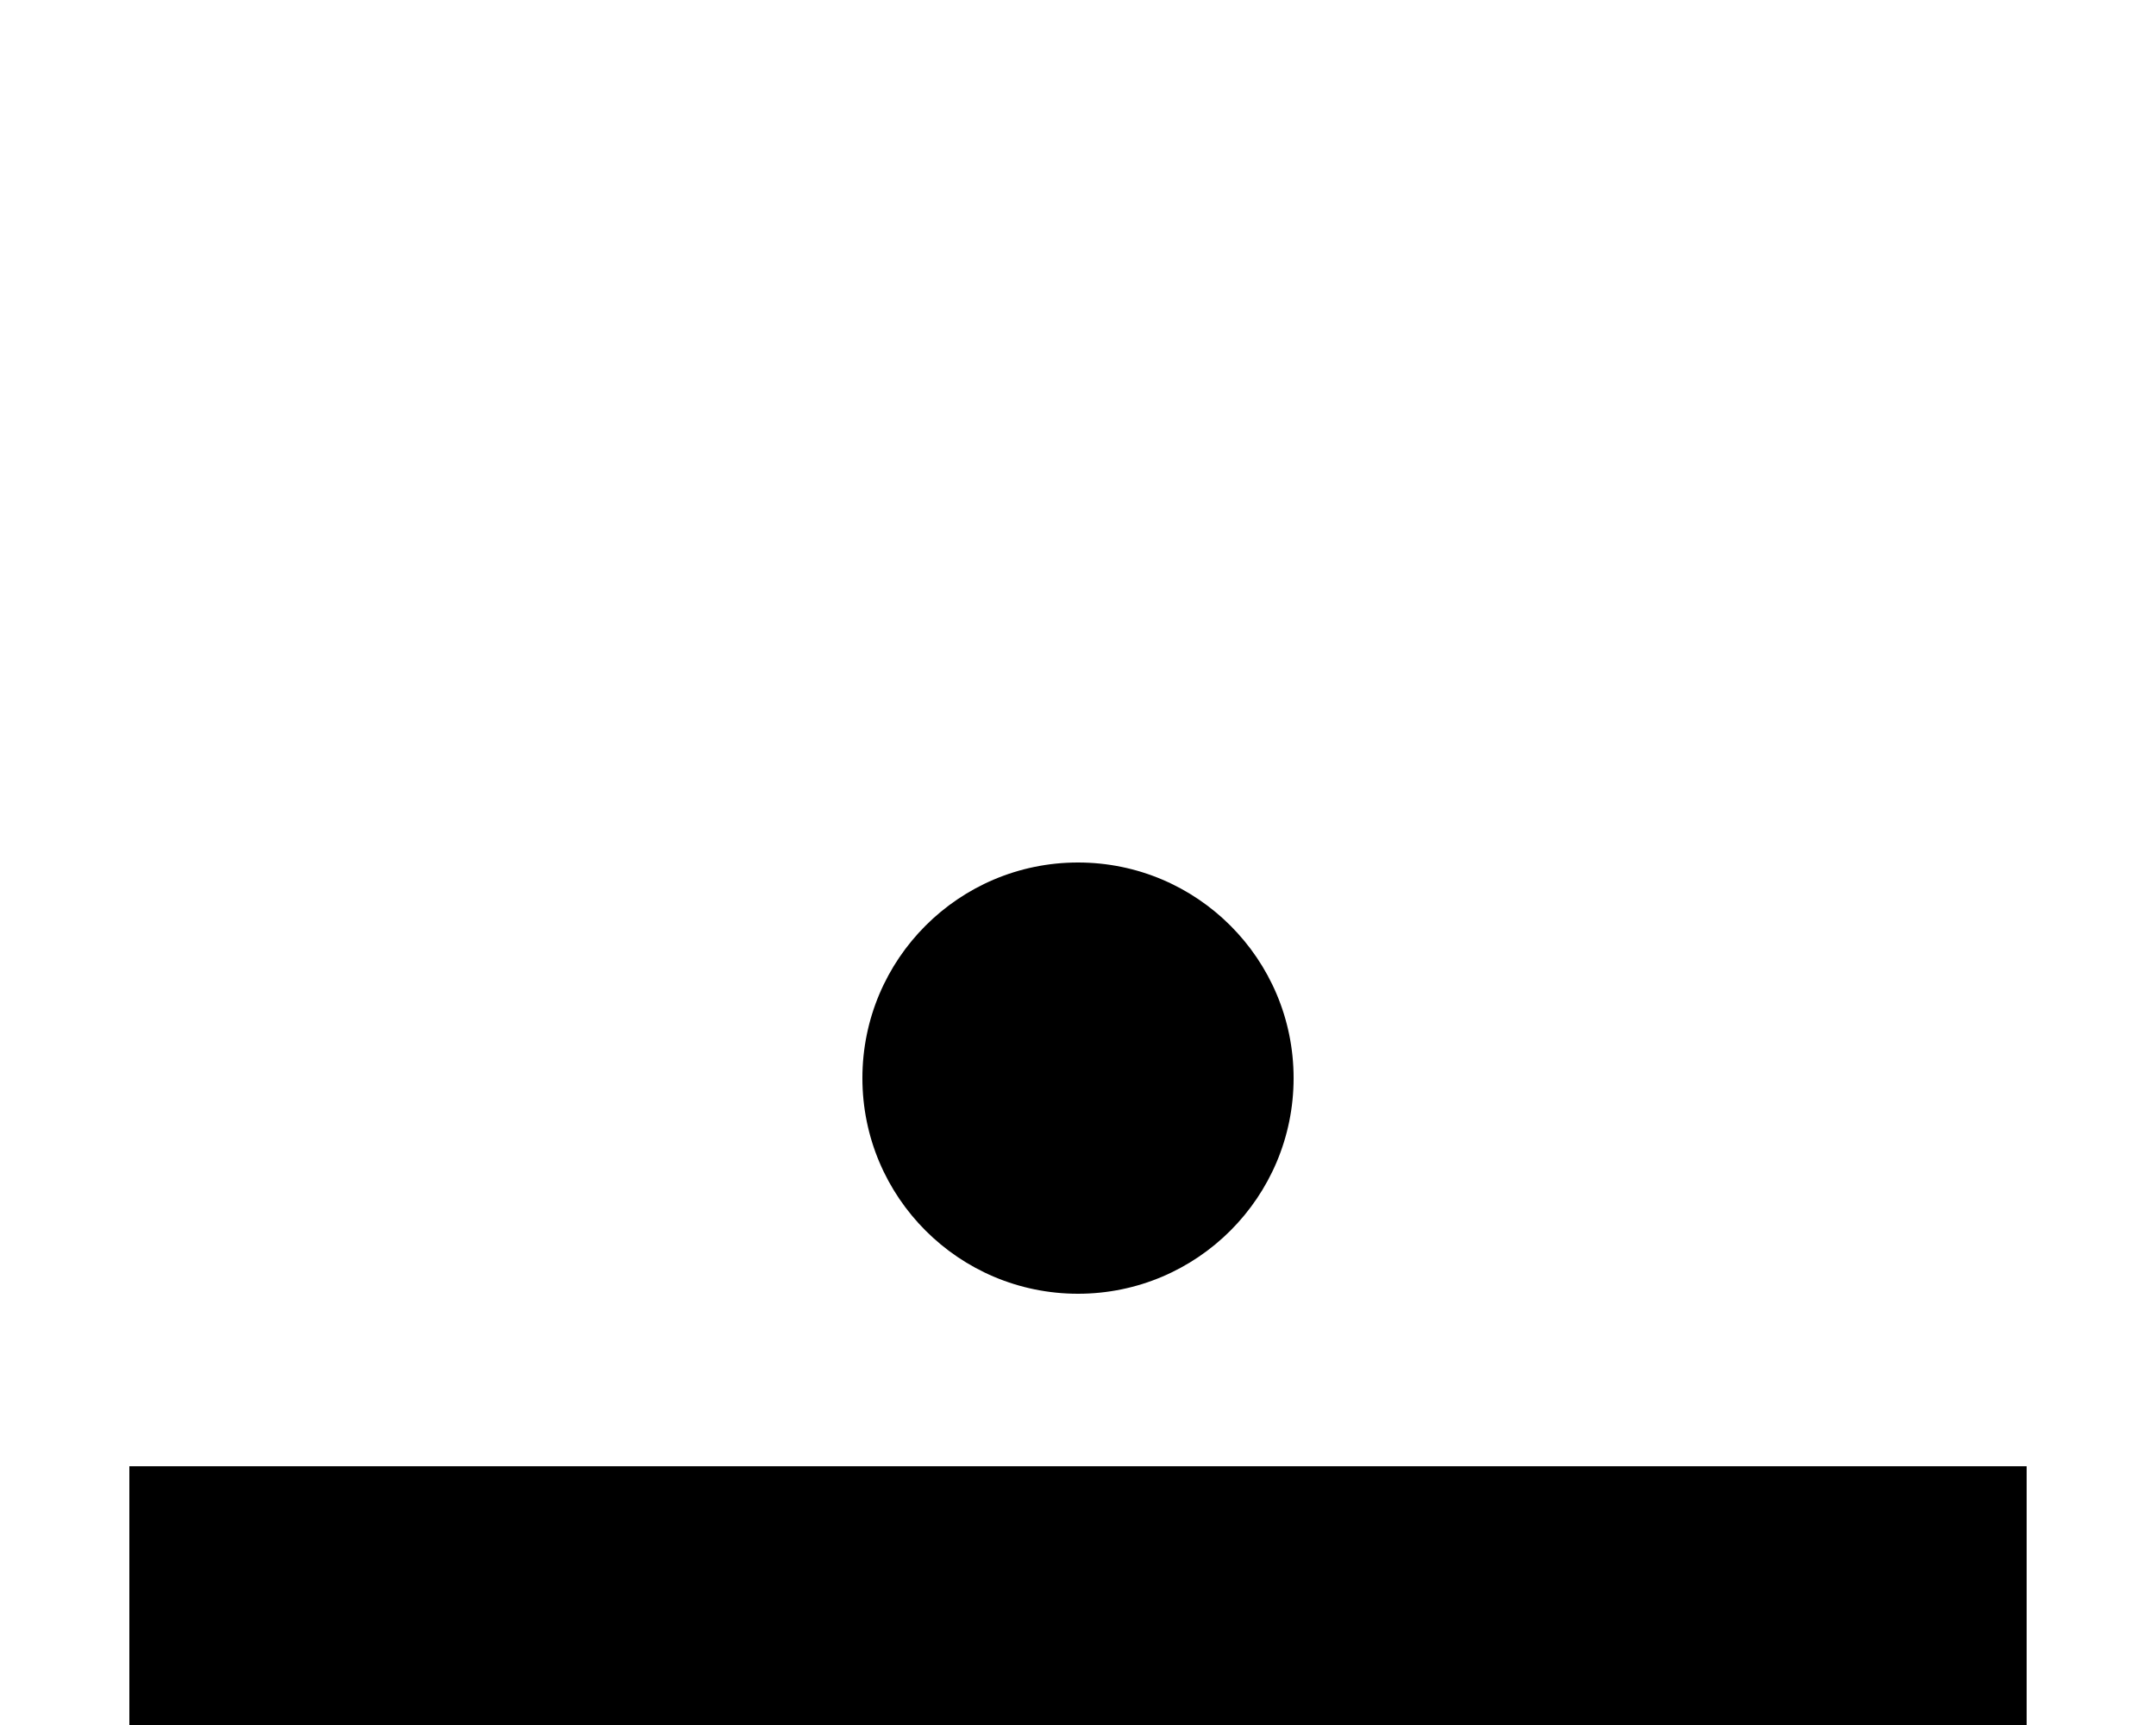
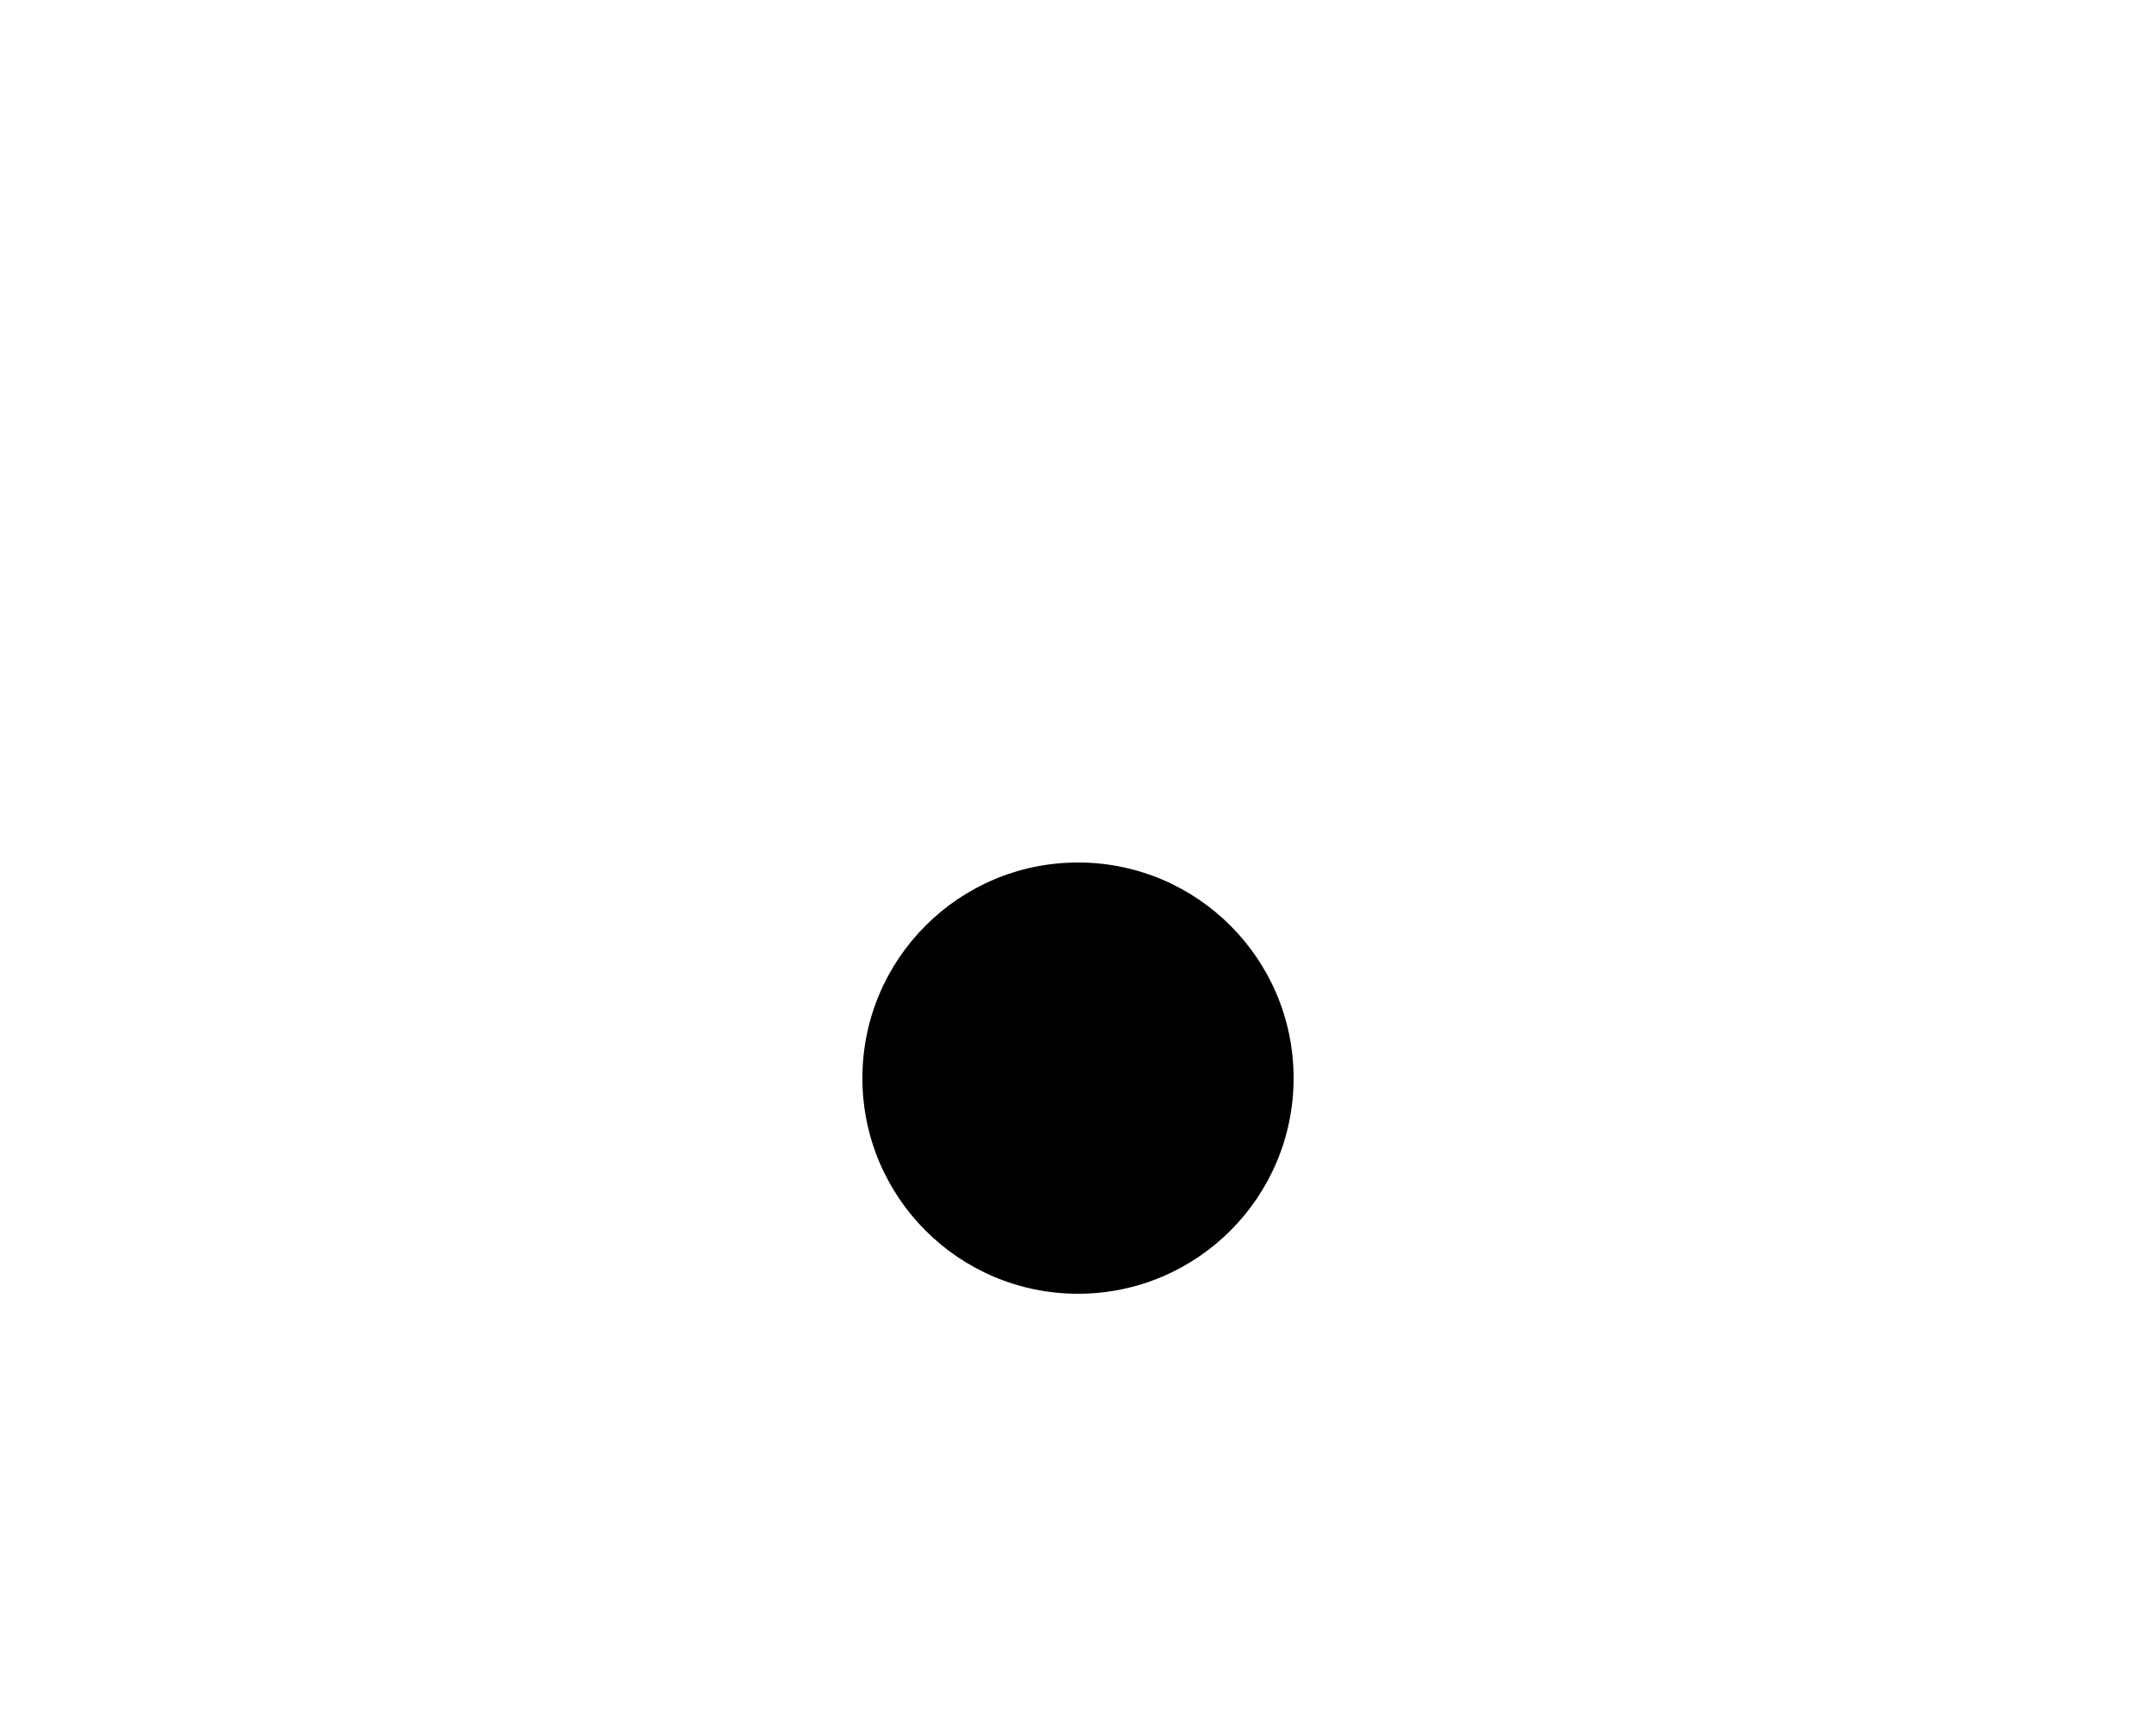
<svg xmlns="http://www.w3.org/2000/svg" width="50" height="40" version="1.1">
-   <path d="m3 37h44" stroke="#000" stroke-width="6" />
  <circle cx="25" cy="25" r="5" />
</svg>